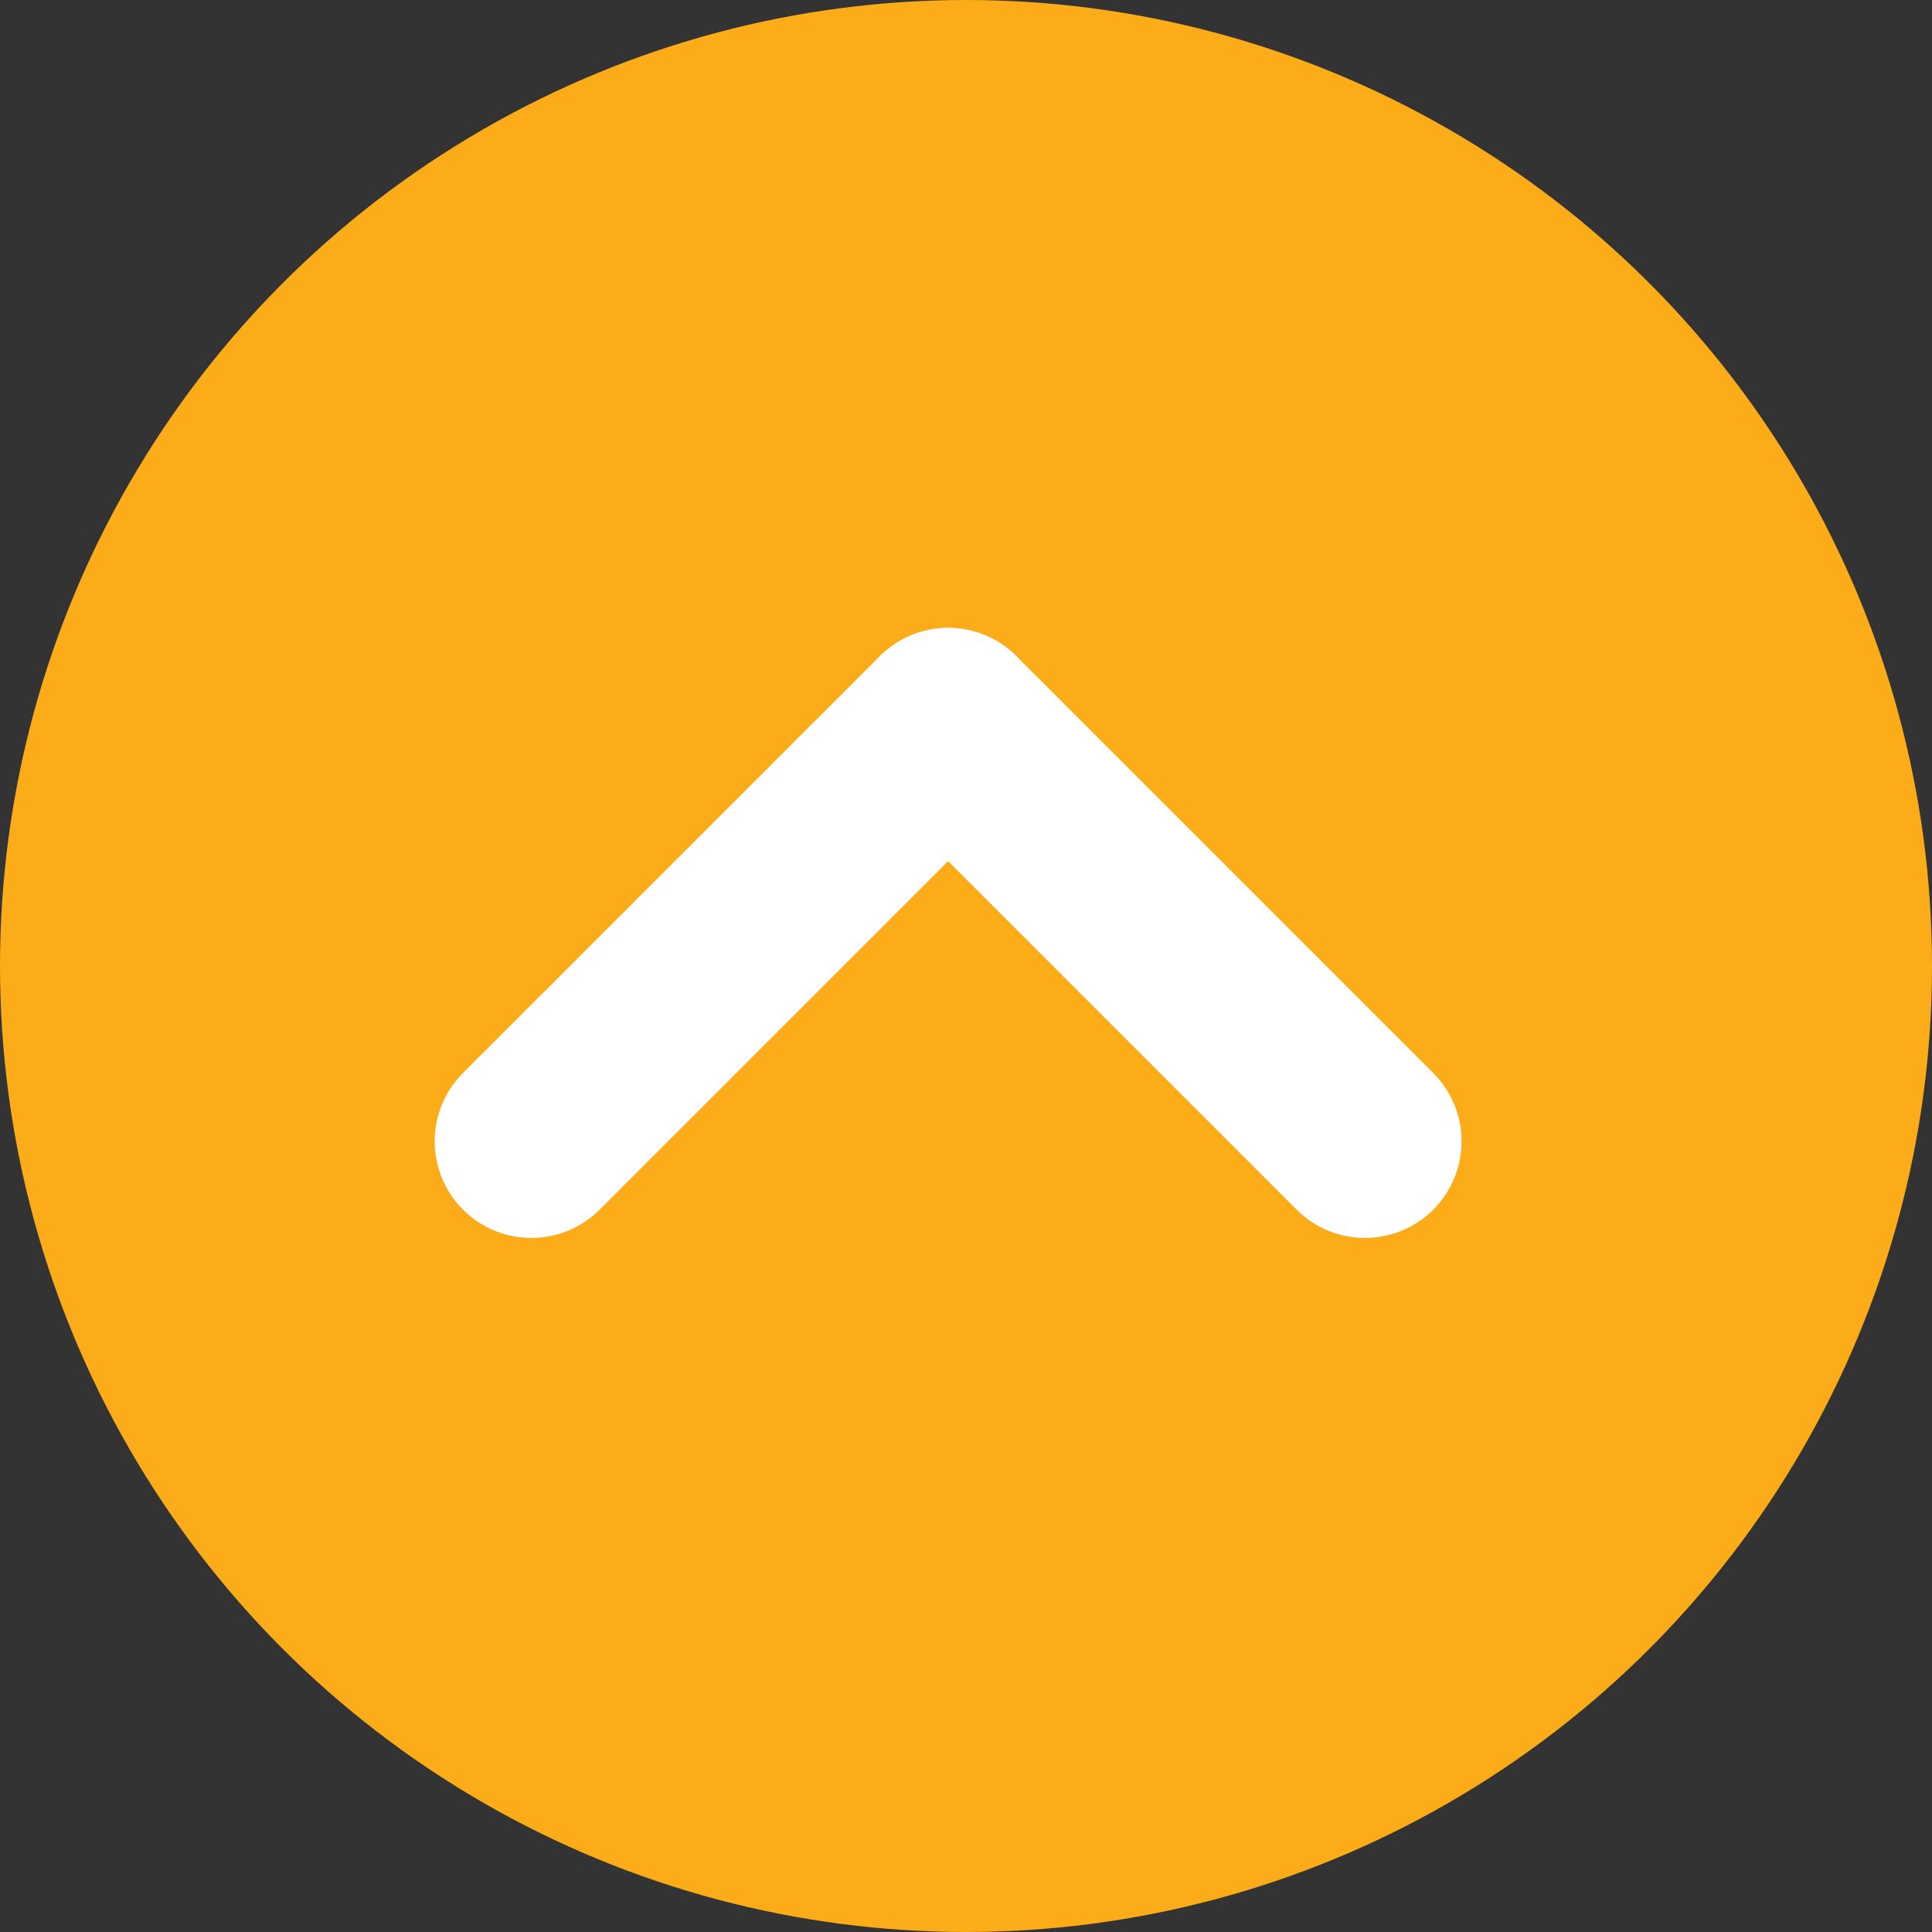
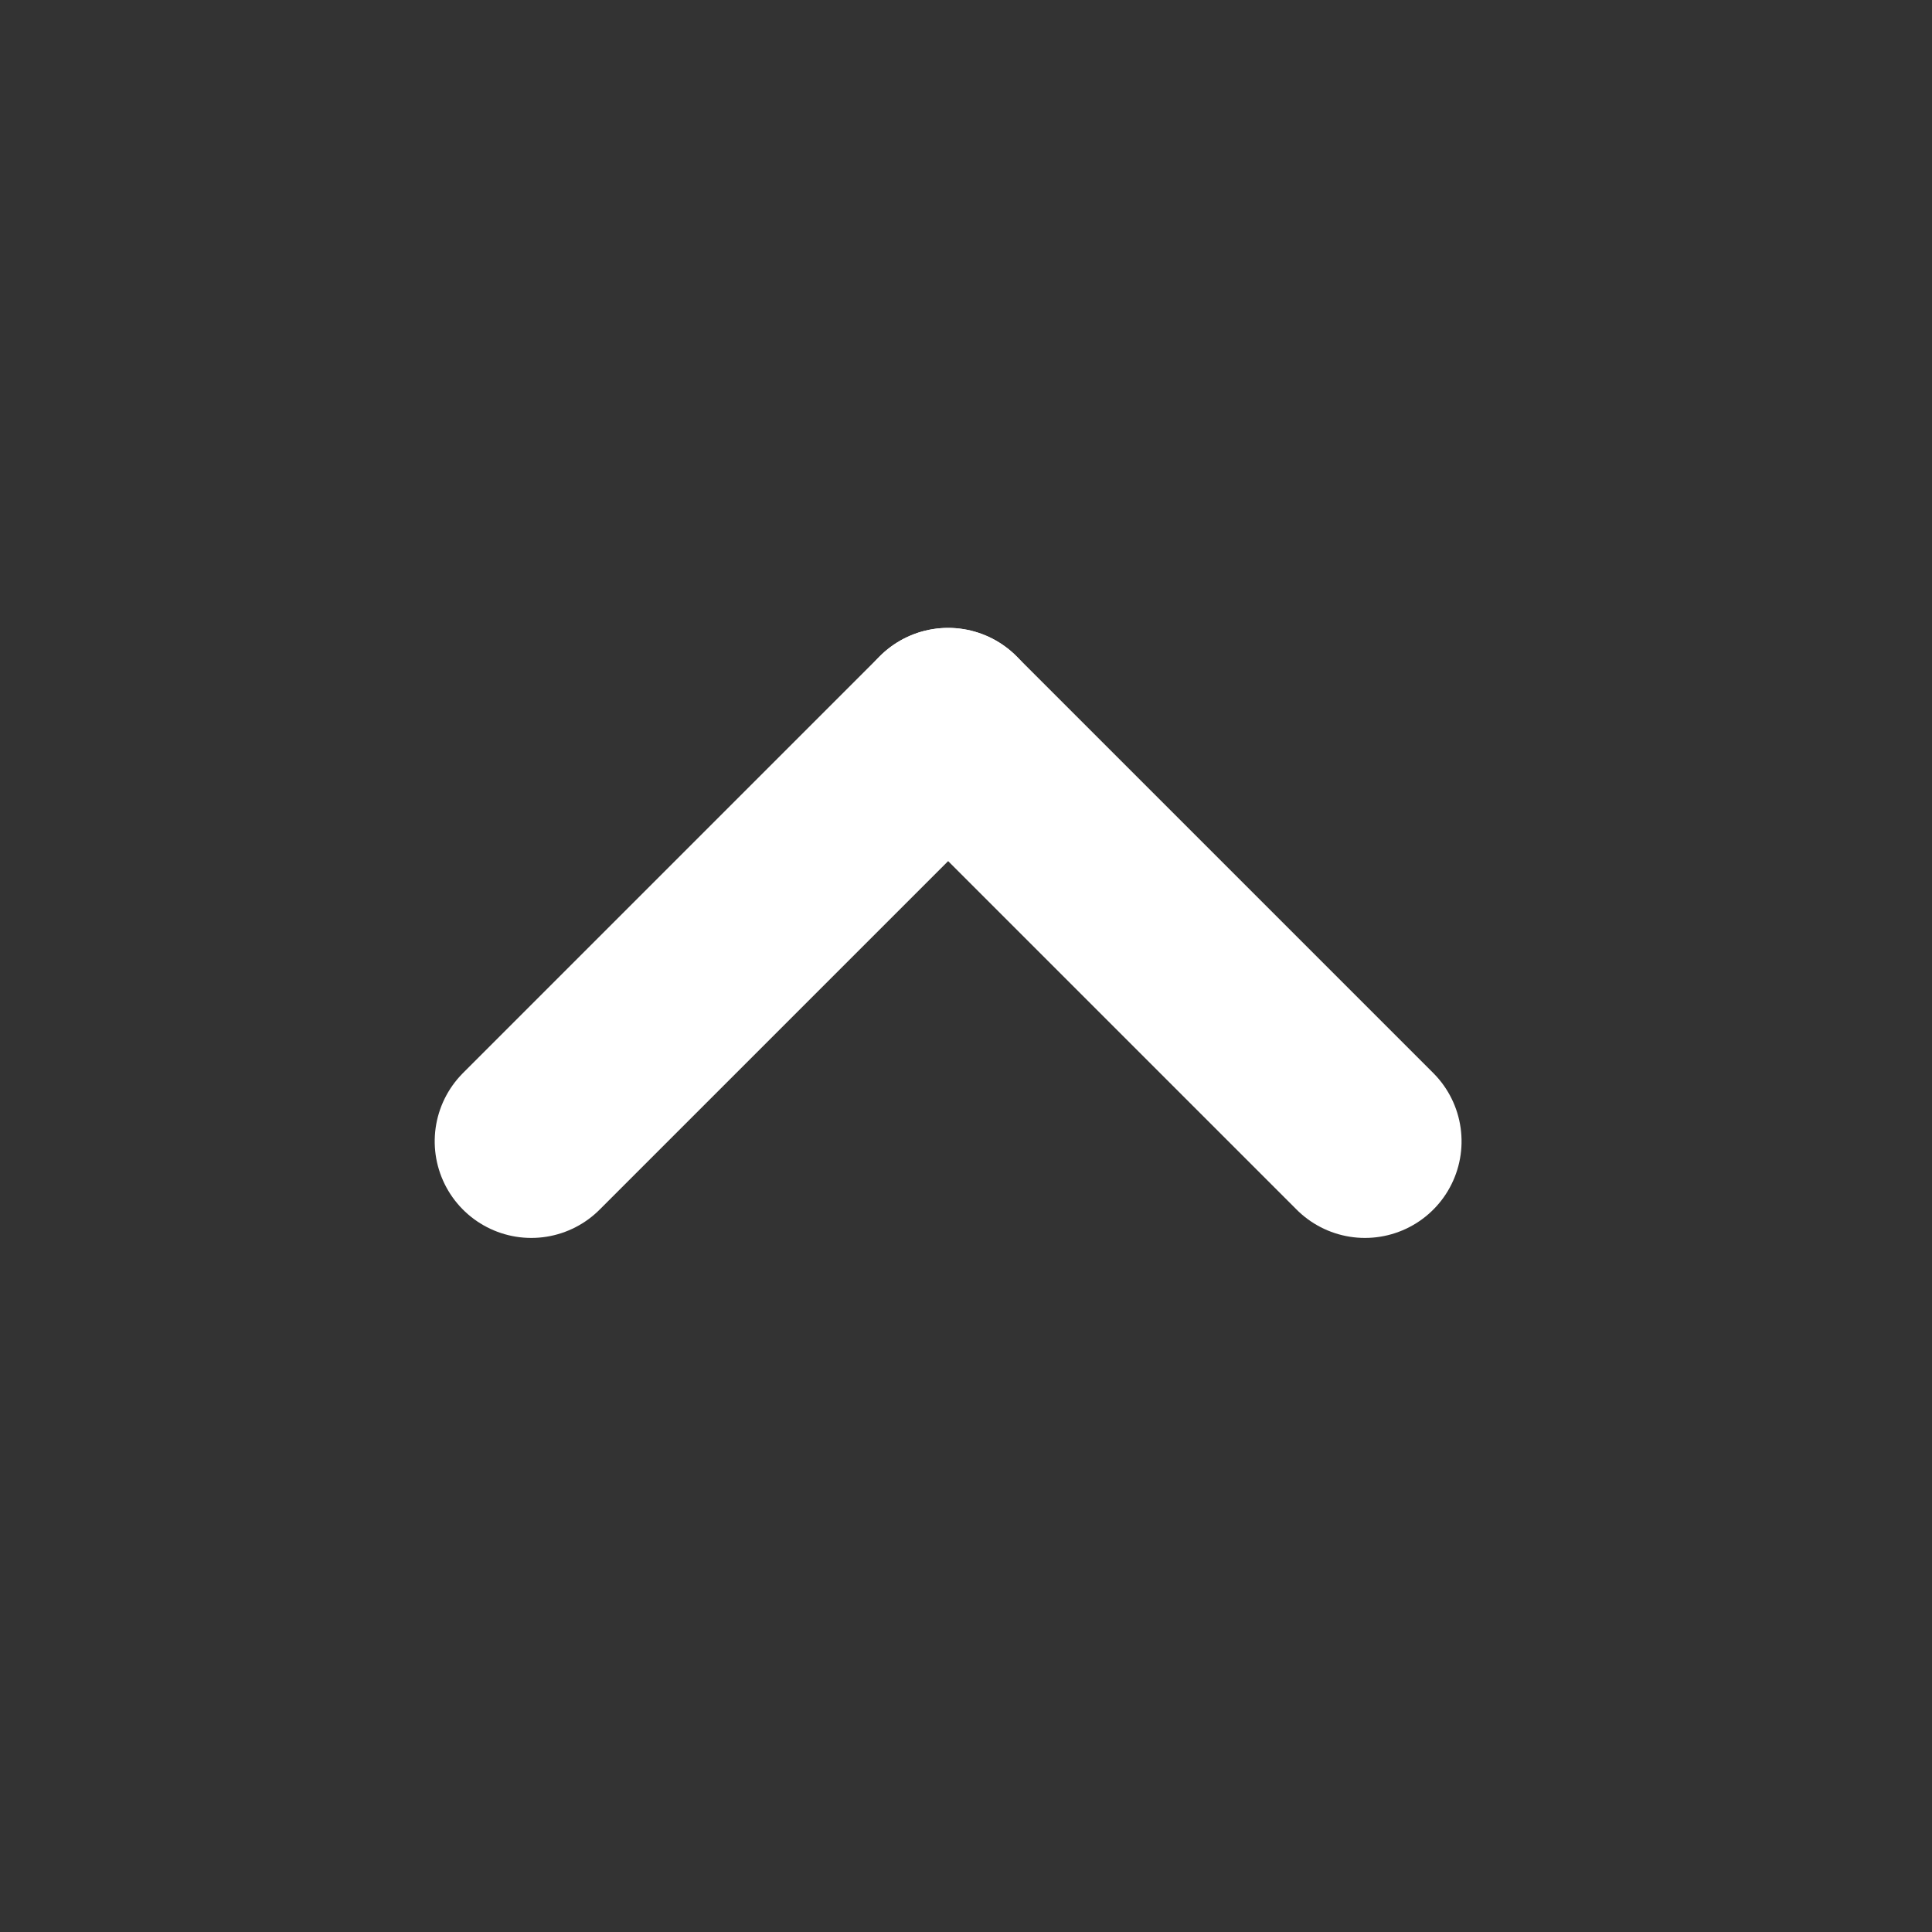
<svg xmlns="http://www.w3.org/2000/svg" width="40" height="40" viewBox="0 0 40 40">
  <rect x="0" y="0" width="40" height="40" fill="#333333" stroke="none" />
  <g id="Group_975" data-name="Group 975" transform="translate(-5532 -3350)">
    <g id="Group_959" data-name="Group 959" transform="translate(4500 44)">
-       <circle id="Ellipse_73" data-name="Ellipse 73" cx="20" cy="20" r="20" transform="translate(1032 3306)" fill="#fbac18" />
      <g id="Group_888" data-name="Group 888" transform="translate(1043 3329.63) rotate(-90)">
        <line id="Line_245" data-name="Line 245" x2="8.63" y2="8.63" fill="none" stroke="#fff" stroke-linecap="round" stroke-width="4" />
        <line id="Line_246" data-name="Line 246" y1="8.63" x2="8.63" transform="translate(0 8.63)" fill="none" stroke="#fff" stroke-linecap="round" stroke-width="4" />
      </g>
    </g>
  </g>
</svg>